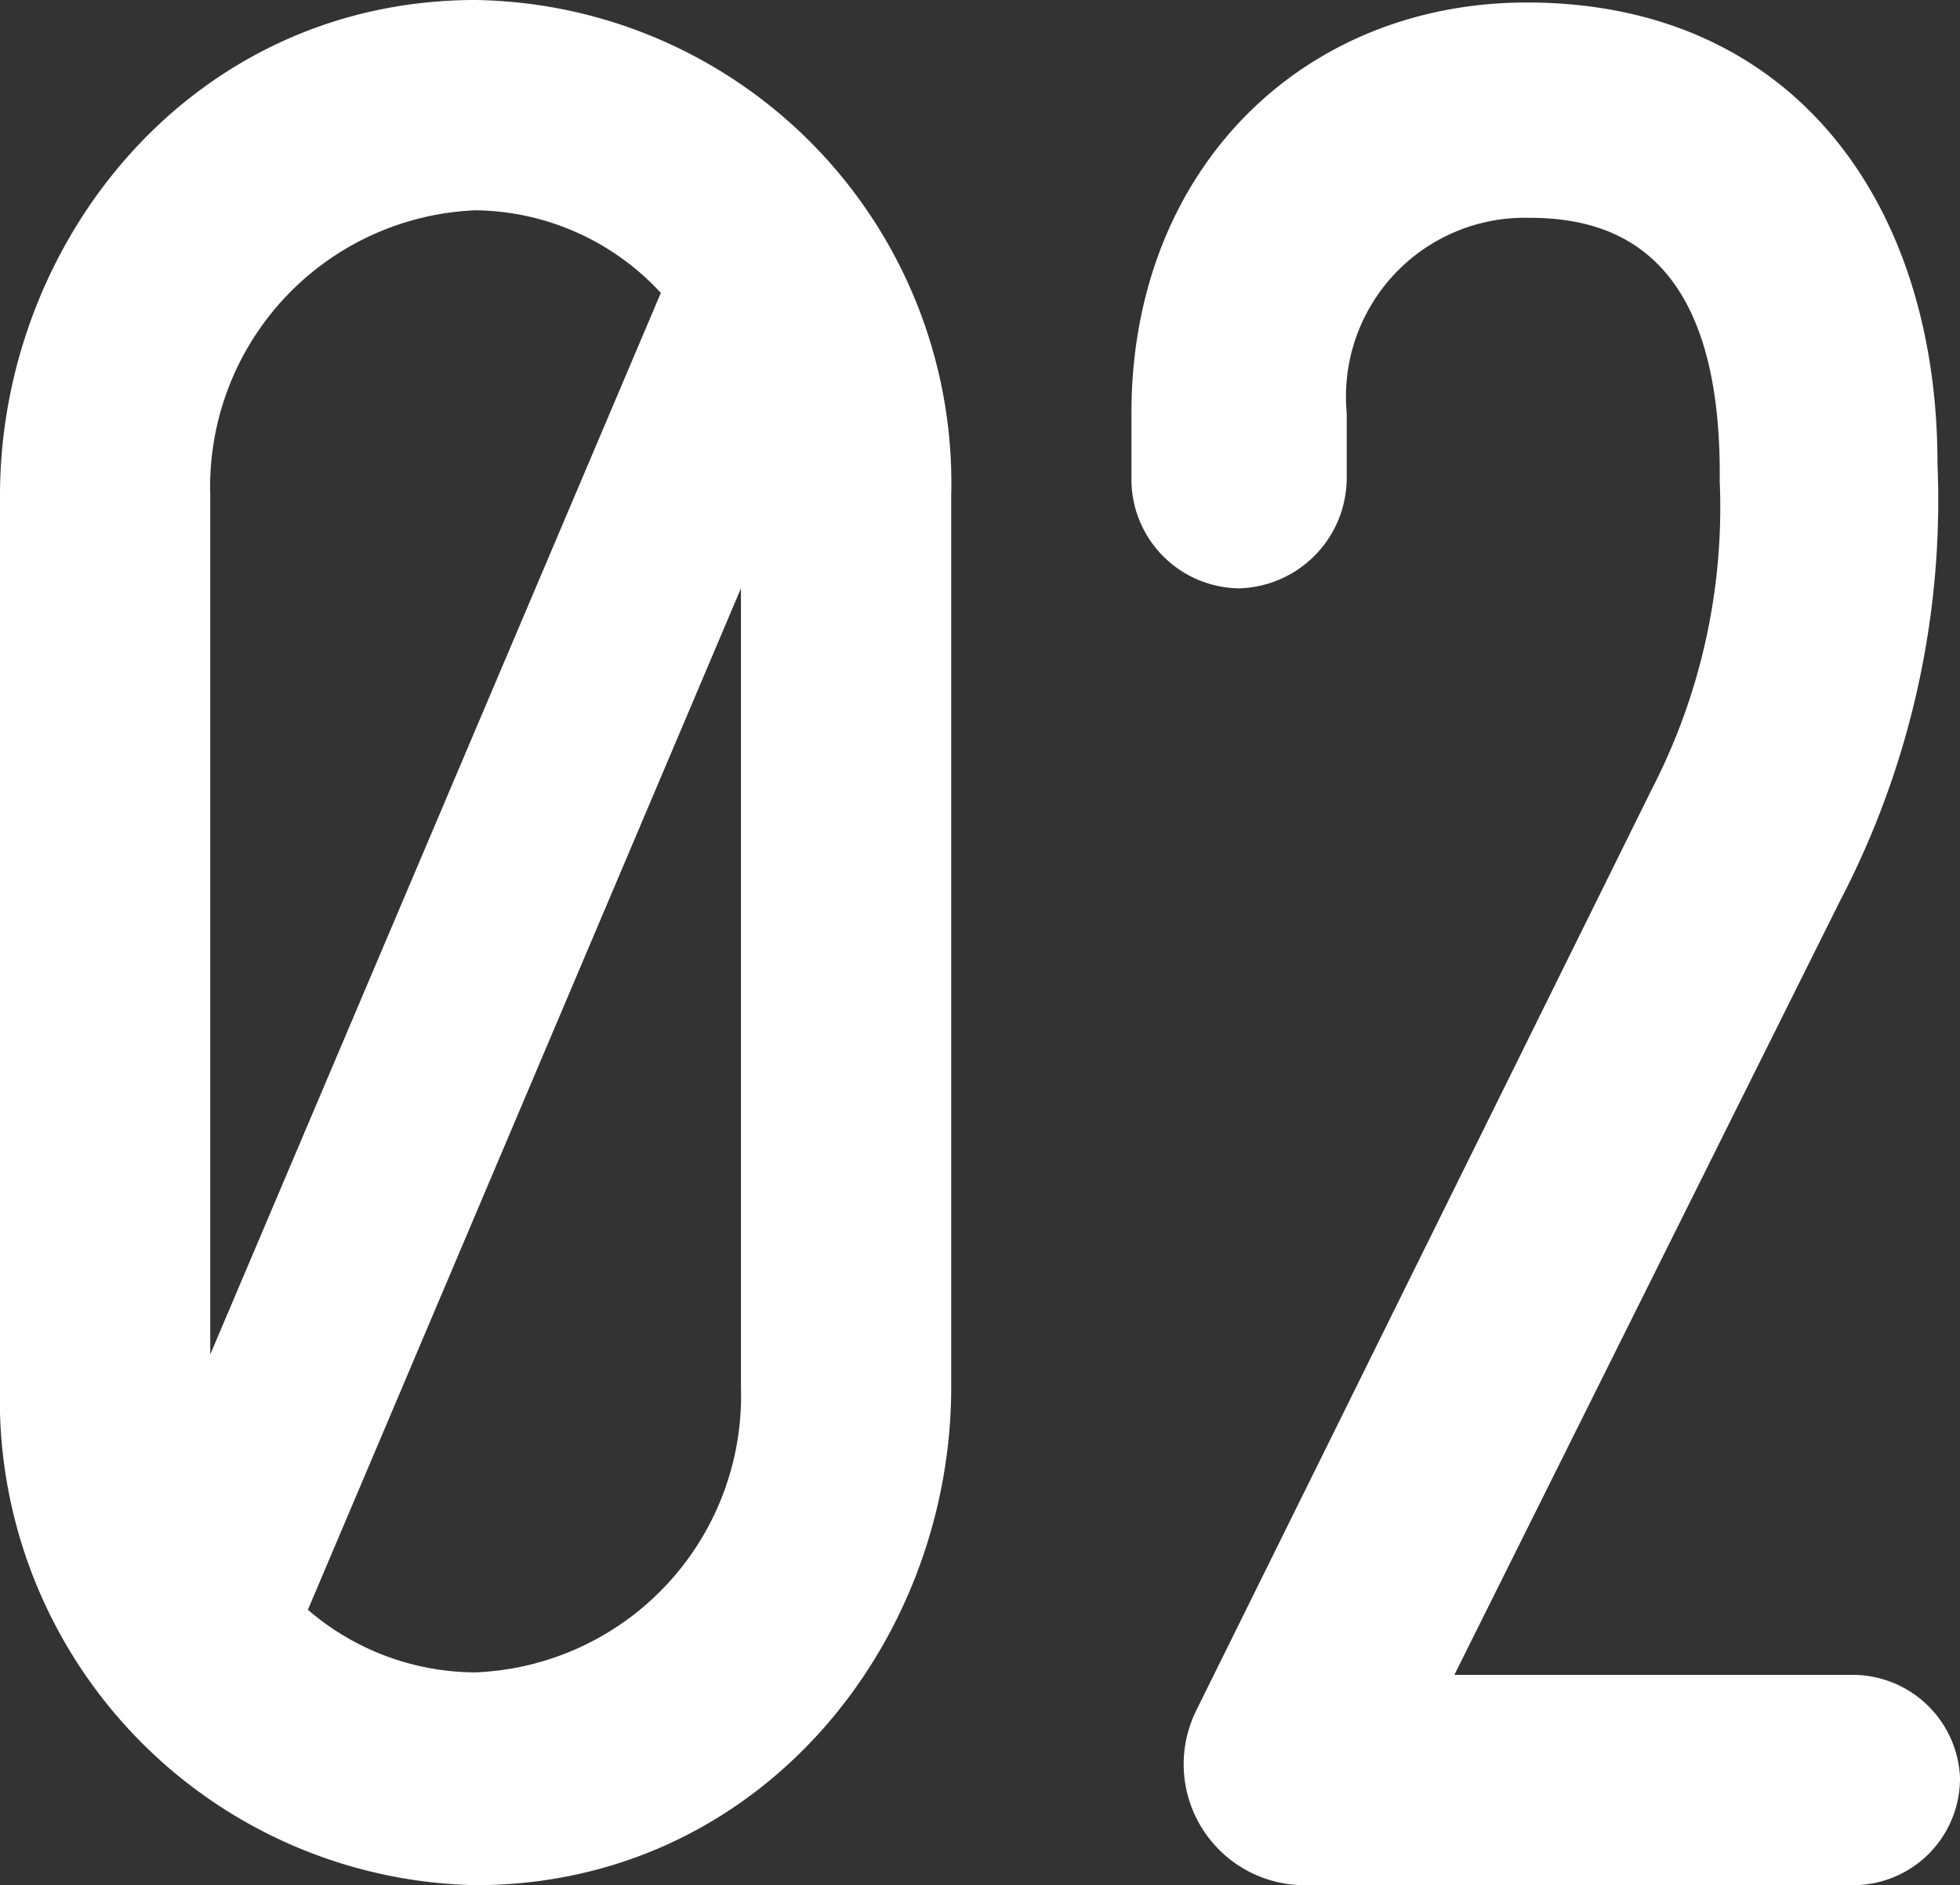
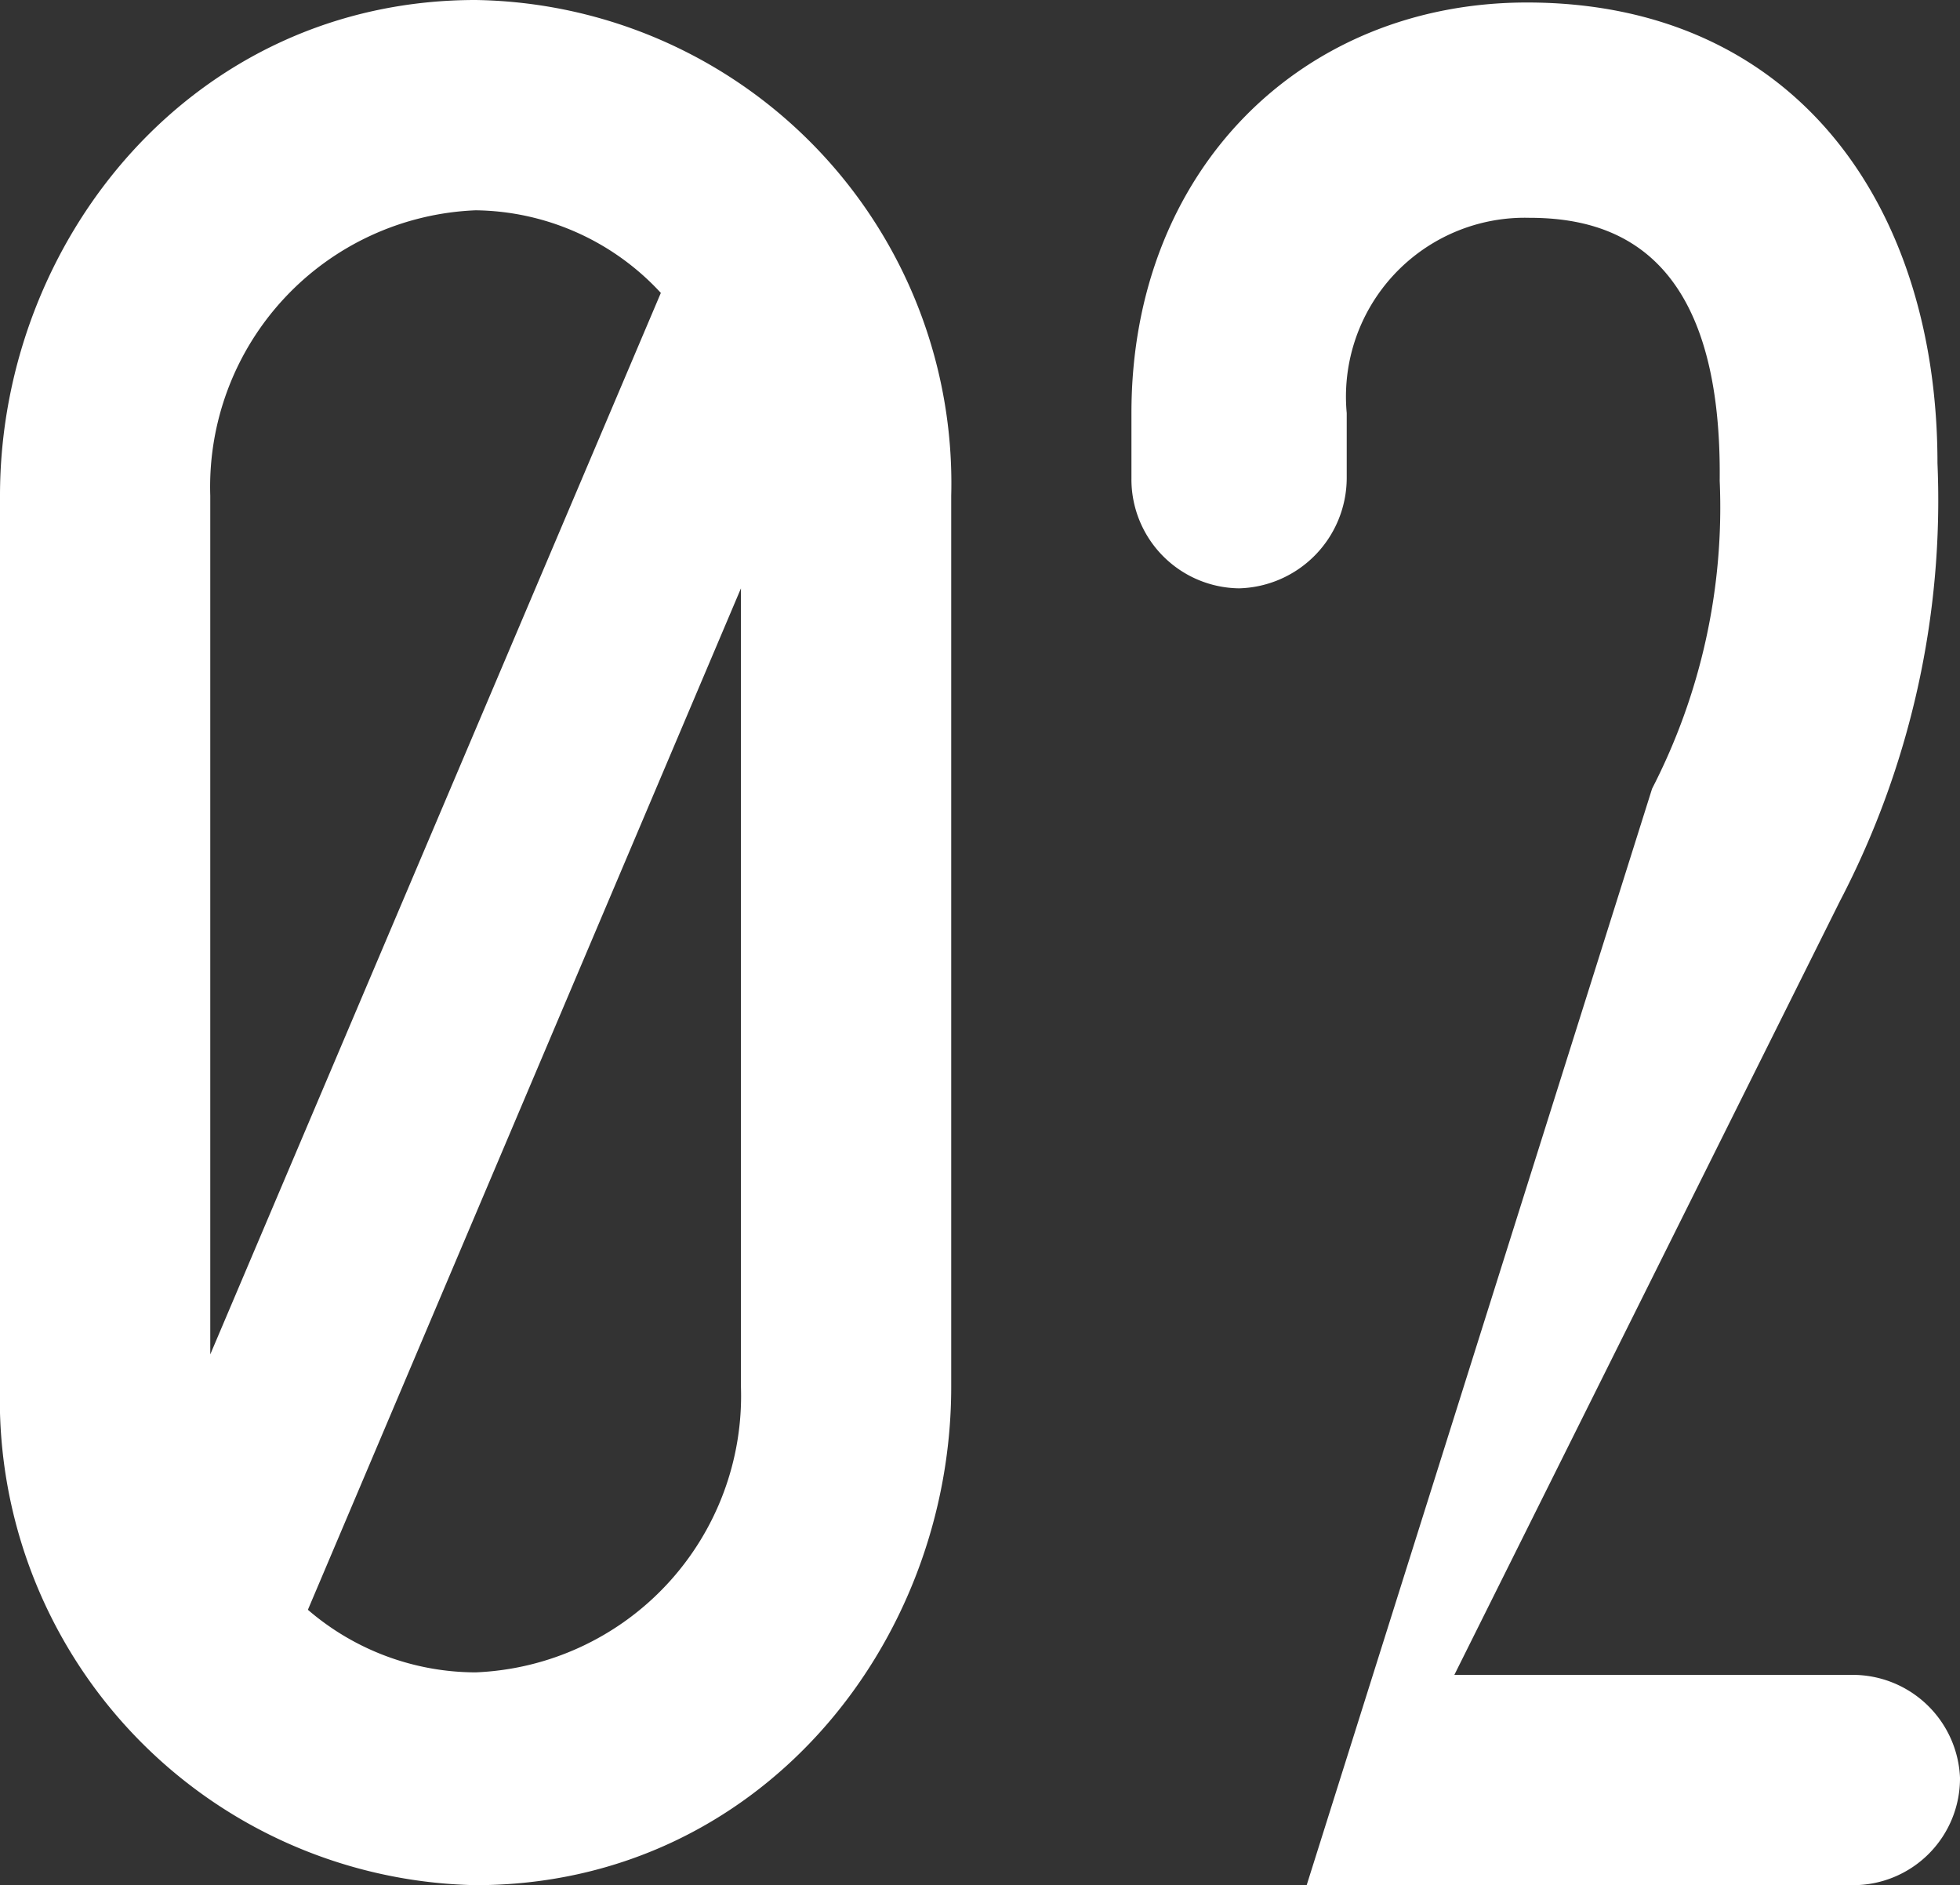
<svg xmlns="http://www.w3.org/2000/svg" width="46.98" height="45.18" viewBox="0 0 46.98 45.18">
  <rect x="0" y="0" width="46.98" height="45.18" fill="#333333" stroke="none" />
-   <path id="top-service-num02" d="M13.56-45.6a11.581,11.581,0,0,1,11.4,11.88v21.36c0,6.18-4.62,11.94-11.4,11.94A11.635,11.635,0,0,1,2.16-12.36V-33.72C2.16-39.84,6.78-45.6,13.56-45.6Zm0,5.04A6.633,6.633,0,0,0,7.2-33.72v20.58L18-38.58A6.129,6.129,0,0,0,13.56-40.56Zm0,35.04a6.633,6.633,0,0,0,6.36-6.84V-31.5L9.54-7.02A6.178,6.178,0,0,0,13.56-5.52ZM43.38-34.08c.06-5.46-2.52-6.3-4.56-6.3a4.287,4.287,0,0,0-4.38,4.68v1.56a2.651,2.651,0,0,1-2.58,2.64,2.612,2.612,0,0,1-2.58-2.64V-35.7c0-5.82,4.08-9.84,9.48-9.84,6.42,0,9.84,4.86,9.84,11.04A20.771,20.771,0,0,1,46.26-24L37.02-5.46h9.54A2.576,2.576,0,0,1,49.14-3,2.561,2.561,0,0,1,46.56-.42H33.48a2.9,2.9,0,0,1-2.64-4.2L41.76-26.7A14.717,14.717,0,0,0,43.38-34.08Z" transform="translate(-2.16 45.6)" fill="#fff" />
+   <path id="top-service-num02" d="M13.56-45.6a11.581,11.581,0,0,1,11.4,11.88v21.36c0,6.18-4.62,11.94-11.4,11.94A11.635,11.635,0,0,1,2.16-12.36V-33.72C2.16-39.84,6.78-45.6,13.56-45.6Zm0,5.04A6.633,6.633,0,0,0,7.2-33.72v20.58L18-38.58A6.129,6.129,0,0,0,13.56-40.56Zm0,35.04a6.633,6.633,0,0,0,6.36-6.84V-31.5L9.54-7.02A6.178,6.178,0,0,0,13.56-5.52ZM43.38-34.08c.06-5.46-2.52-6.3-4.56-6.3a4.287,4.287,0,0,0-4.38,4.68v1.56a2.651,2.651,0,0,1-2.58,2.64,2.612,2.612,0,0,1-2.58-2.64V-35.7c0-5.82,4.08-9.84,9.48-9.84,6.42,0,9.84,4.86,9.84,11.04A20.771,20.771,0,0,1,46.26-24L37.02-5.46h9.54A2.576,2.576,0,0,1,49.14-3,2.561,2.561,0,0,1,46.56-.42H33.48L41.76-26.7A14.717,14.717,0,0,0,43.38-34.08Z" transform="translate(-2.16 45.6)" fill="#fff" />
</svg>